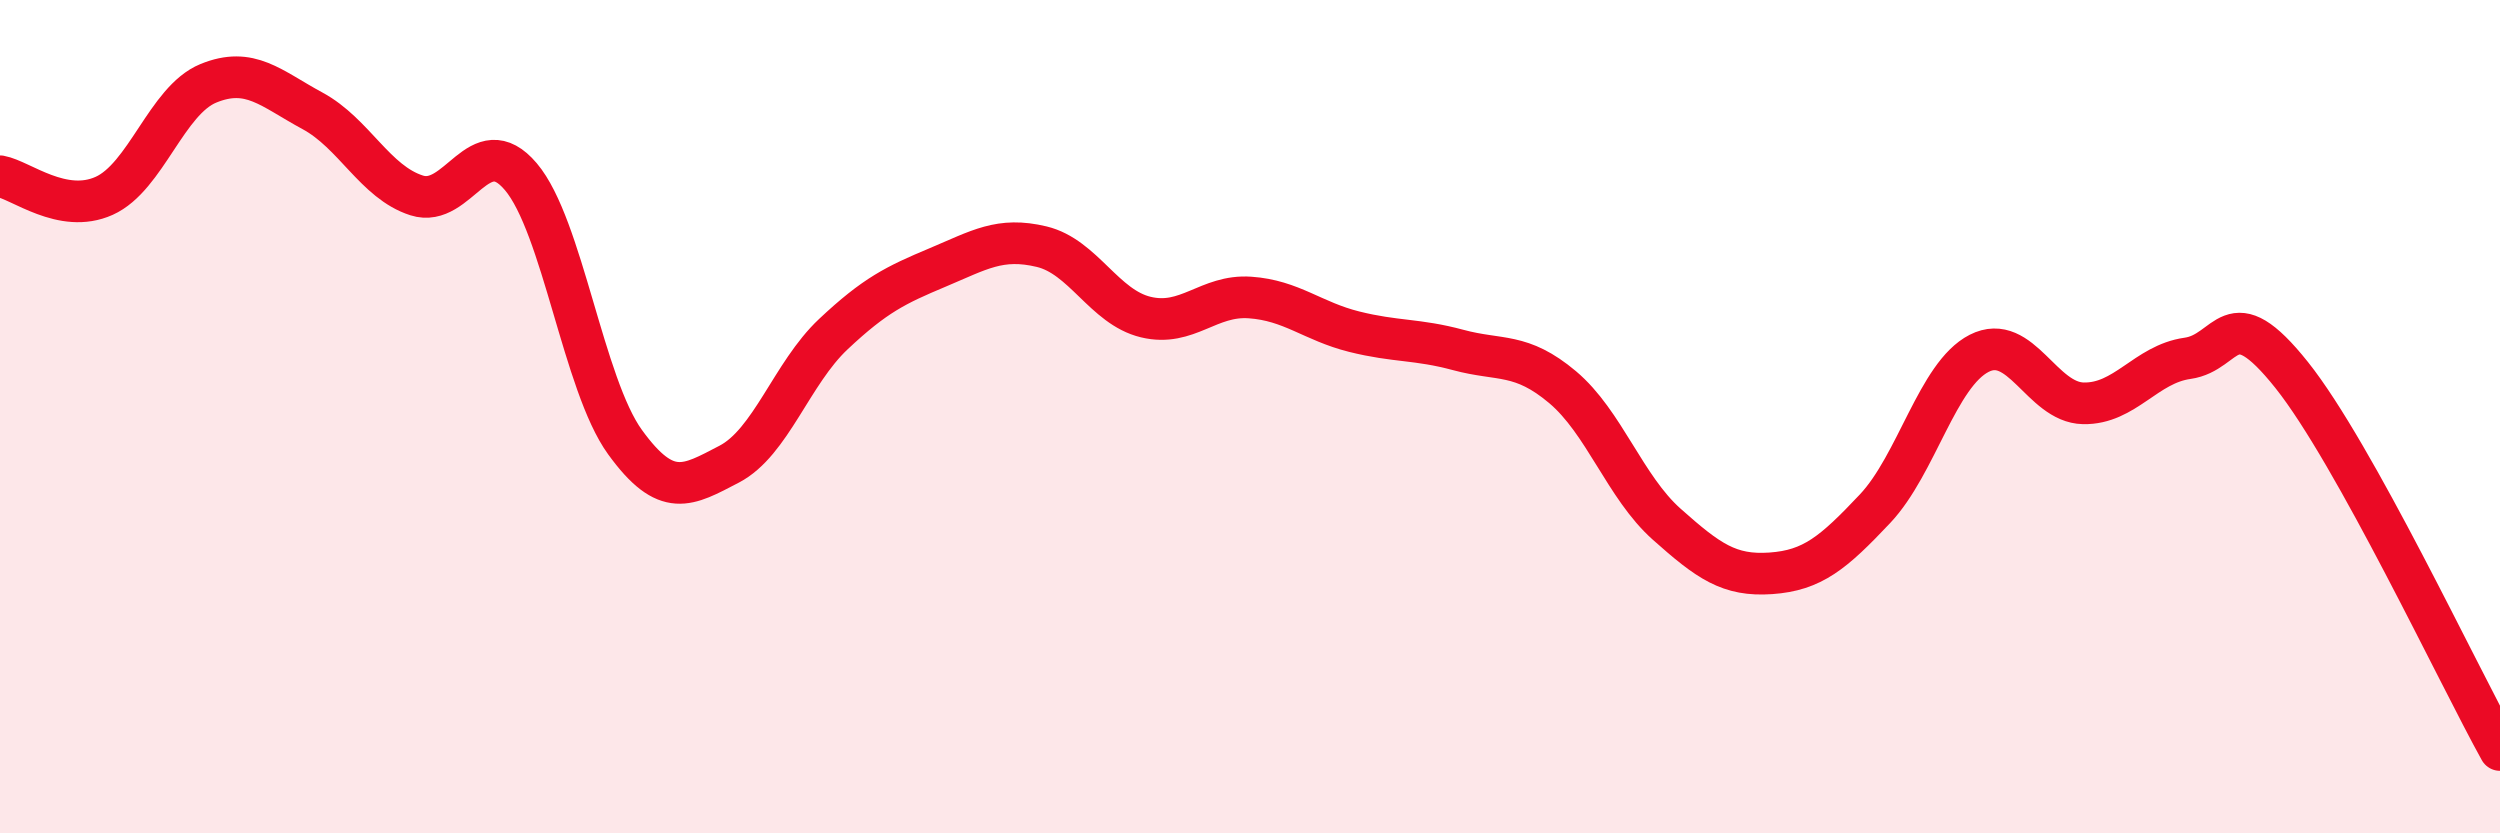
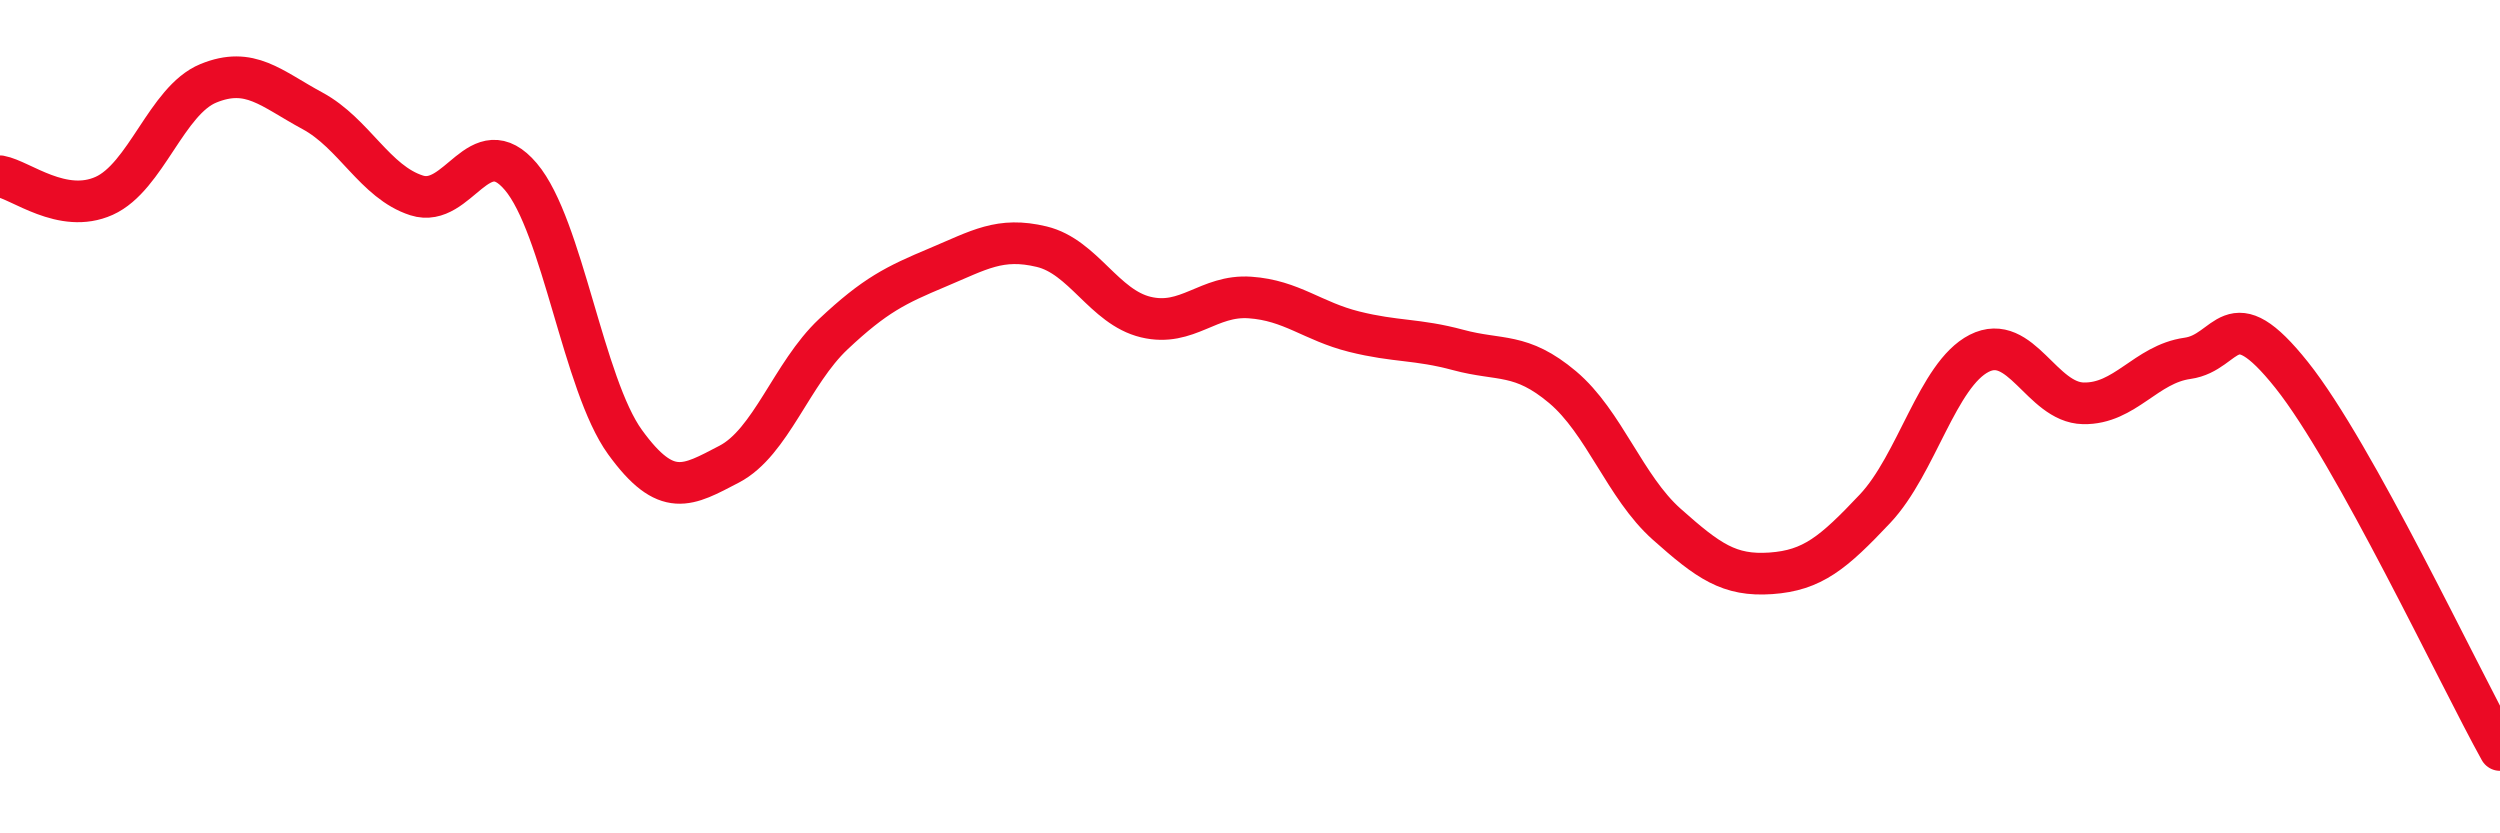
<svg xmlns="http://www.w3.org/2000/svg" width="60" height="20" viewBox="0 0 60 20">
-   <path d="M 0,4.23 C 0.5,4.32 1.5,5.15 2.5,4.7 C 3.5,4.25 4,2.41 5,2 C 6,1.59 6.5,2.12 7.5,2.66 C 8.5,3.2 9,4.37 10,4.69 C 11,5.01 11.5,3.06 12.5,4.24 C 13.5,5.42 14,9.23 15,10.61 C 16,11.99 16.5,11.66 17.5,11.14 C 18.5,10.62 19,8.96 20,8.02 C 21,7.08 21.5,6.84 22.5,6.42 C 23.5,6 24,5.68 25,5.92 C 26,6.16 26.5,7.37 27.5,7.61 C 28.5,7.85 29,7.07 30,7.14 C 31,7.21 31.5,7.71 32.5,7.96 C 33.5,8.21 34,8.13 35,8.4 C 36,8.67 36.5,8.45 37.5,9.29 C 38.5,10.13 39,11.69 40,12.58 C 41,13.47 41.5,13.83 42.5,13.76 C 43.5,13.69 44,13.27 45,12.21 C 46,11.15 46.5,8.99 47.5,8.48 C 48.5,7.97 49,9.66 50,9.68 C 51,9.7 51.5,8.74 52.5,8.6 C 53.5,8.46 53.5,7.12 55,9 C 56.5,10.88 59,16.2 60,18L60 20L0 20Z" fill="#EB0A25" opacity="0.1" stroke-linecap="round" stroke-linejoin="round" />
  <path d="M 0,4.23 C 0.5,4.32 1.5,5.15 2.5,4.7 C 3.5,4.25 4,2.41 5,2 C 6,1.59 6.5,2.12 7.5,2.66 C 8.5,3.2 9,4.37 10,4.69 C 11,5.01 11.5,3.06 12.5,4.24 C 13.5,5.42 14,9.23 15,10.61 C 16,11.99 16.5,11.66 17.5,11.14 C 18.5,10.62 19,8.96 20,8.02 C 21,7.08 21.5,6.84 22.5,6.42 C 23.5,6 24,5.68 25,5.92 C 26,6.16 26.5,7.37 27.5,7.61 C 28.5,7.85 29,7.07 30,7.14 C 31,7.21 31.5,7.71 32.5,7.96 C 33.5,8.21 34,8.13 35,8.4 C 36,8.67 36.5,8.45 37.5,9.29 C 38.5,10.13 39,11.69 40,12.58 C 41,13.47 41.5,13.83 42.5,13.76 C 43.5,13.69 44,13.27 45,12.21 C 46,11.15 46.5,8.99 47.5,8.48 C 48.5,7.97 49,9.66 50,9.68 C 51,9.7 51.5,8.74 52.5,8.6 C 53.5,8.46 53.5,7.12 55,9 C 56.5,10.88 59,16.2 60,18" stroke="#EB0A25" stroke-width="1" fill="none" stroke-linecap="round" stroke-linejoin="round" />
</svg>